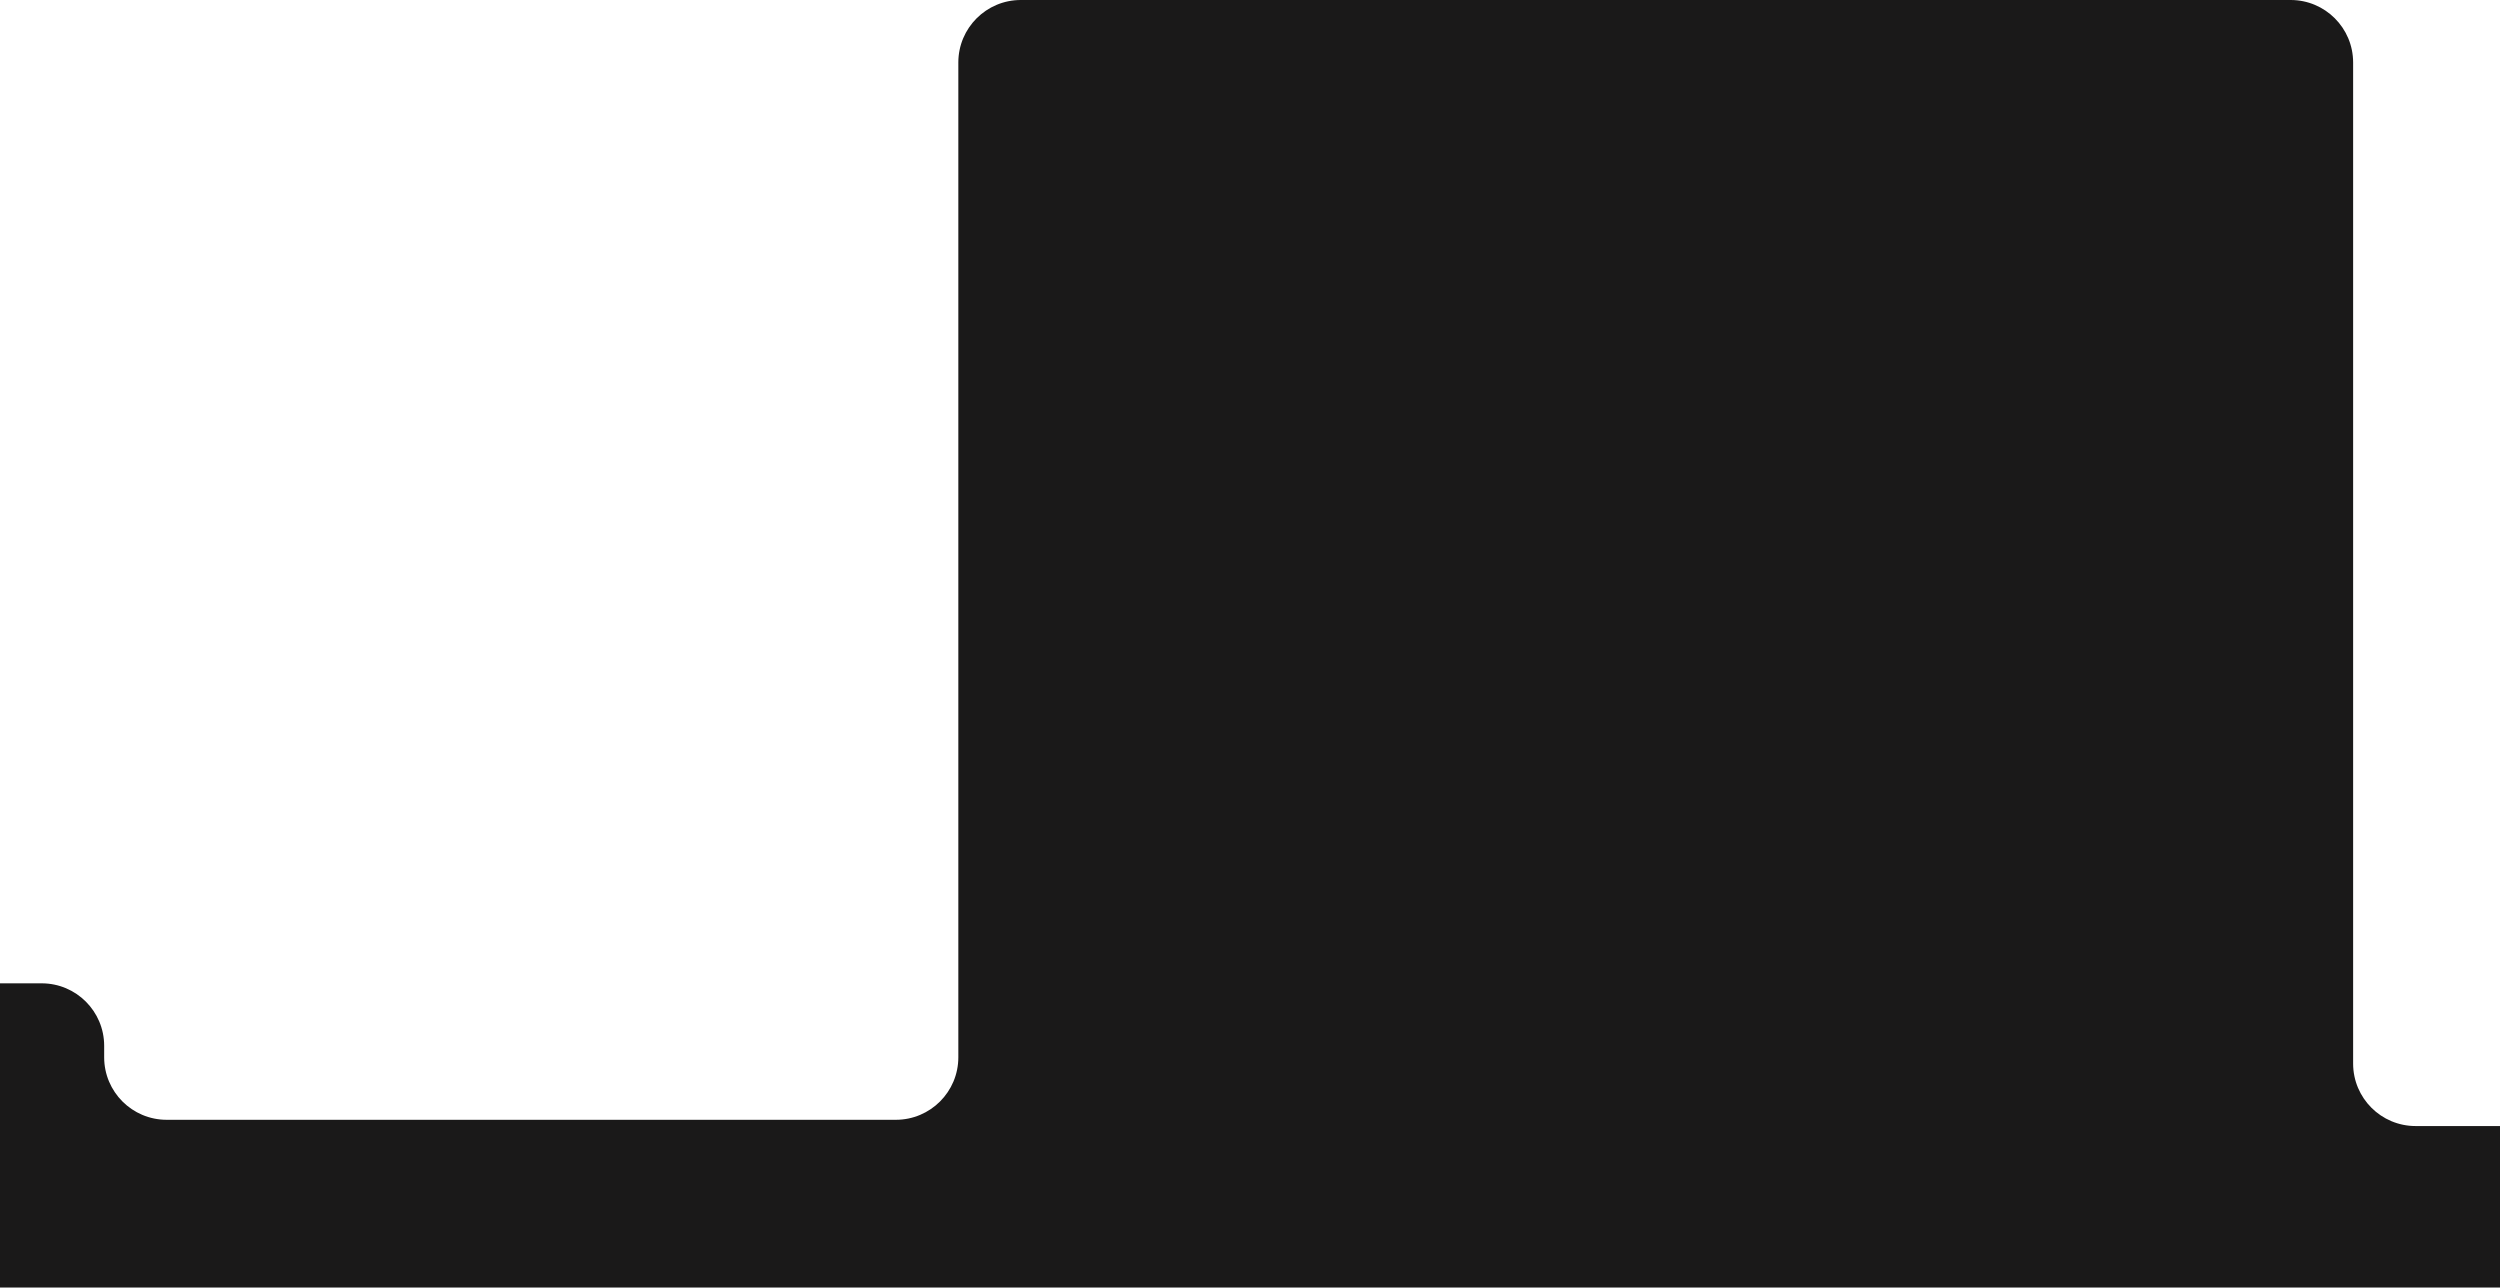
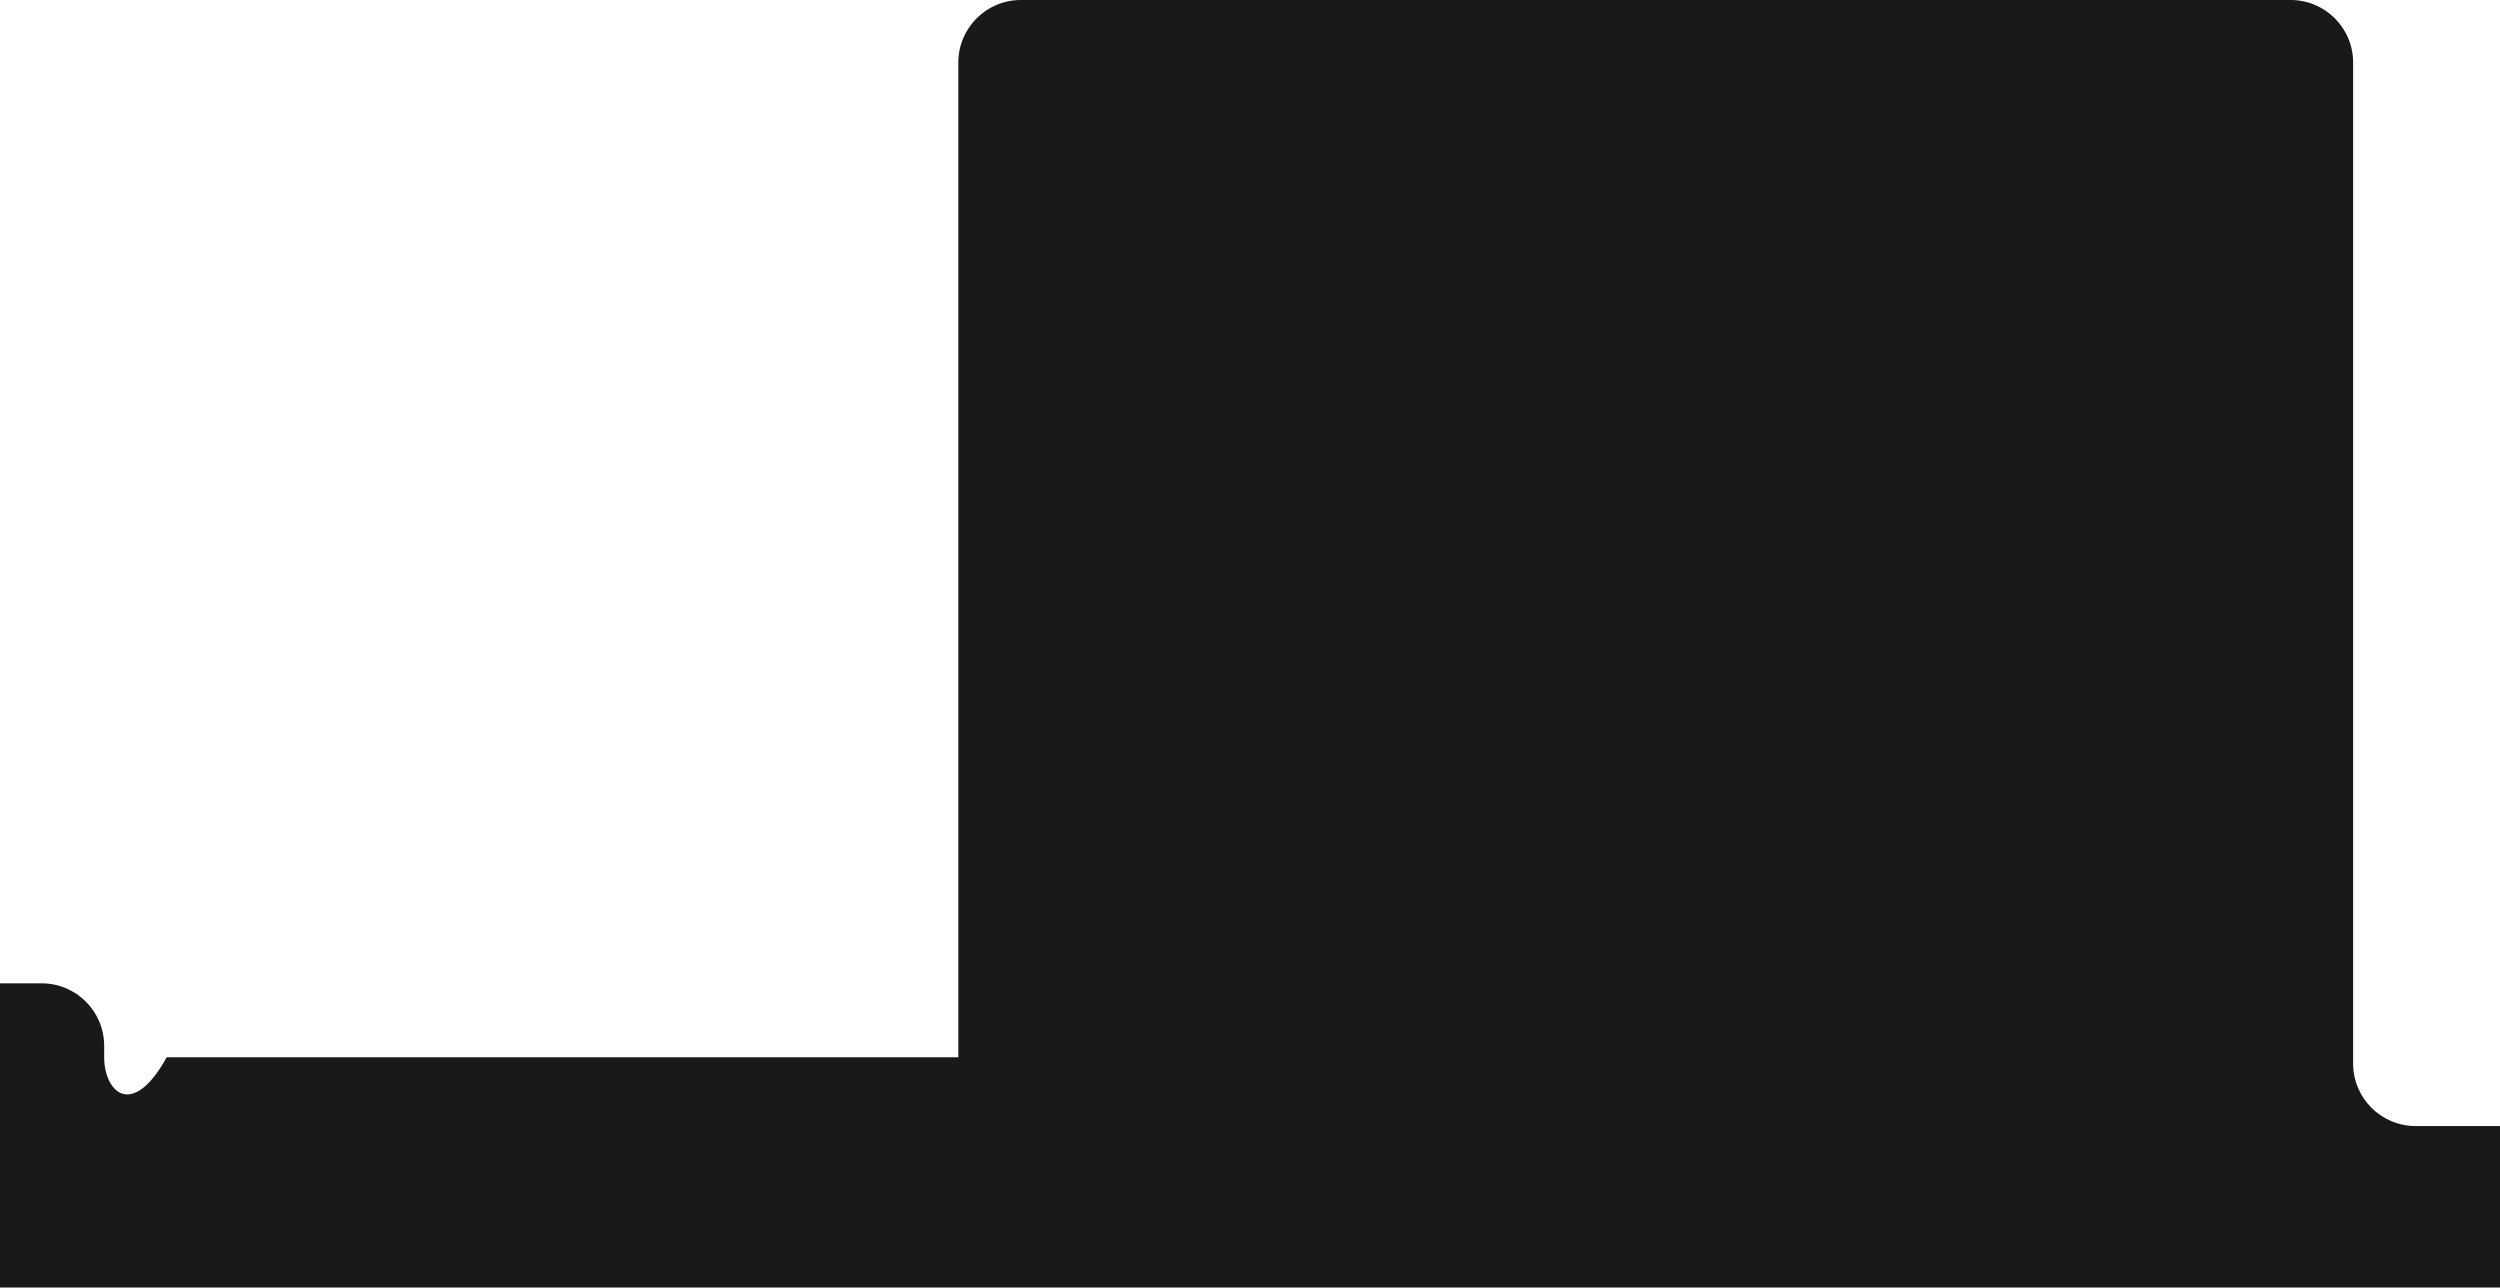
<svg xmlns="http://www.w3.org/2000/svg" width="1200" height="618" viewBox="0 0 1200 618" fill="none">
-   <path d="M490 0C473.431 0 460 13.431 460 30V507.5C460 524.069 446.569 537.5 430 537.5H80C63.431 537.5 50 524.069 50 507.5V502C50 485.431 36.569 472 20 472H0V618H50H600H1150H1200V540.5H1159.5C1142.93 540.5 1129.5 527.069 1129.5 510.5V30C1129.5 13.431 1116.07 0 1099.5 0H490Z" fill="#1A1919" />
+   <path d="M490 0C473.431 0 460 13.431 460 30V507.5H80C63.431 537.5 50 524.069 50 507.5V502C50 485.431 36.569 472 20 472H0V618H50H600H1150H1200V540.5H1159.5C1142.93 540.5 1129.5 527.069 1129.5 510.5V30C1129.5 13.431 1116.07 0 1099.5 0H490Z" fill="#1A1919" />
</svg>